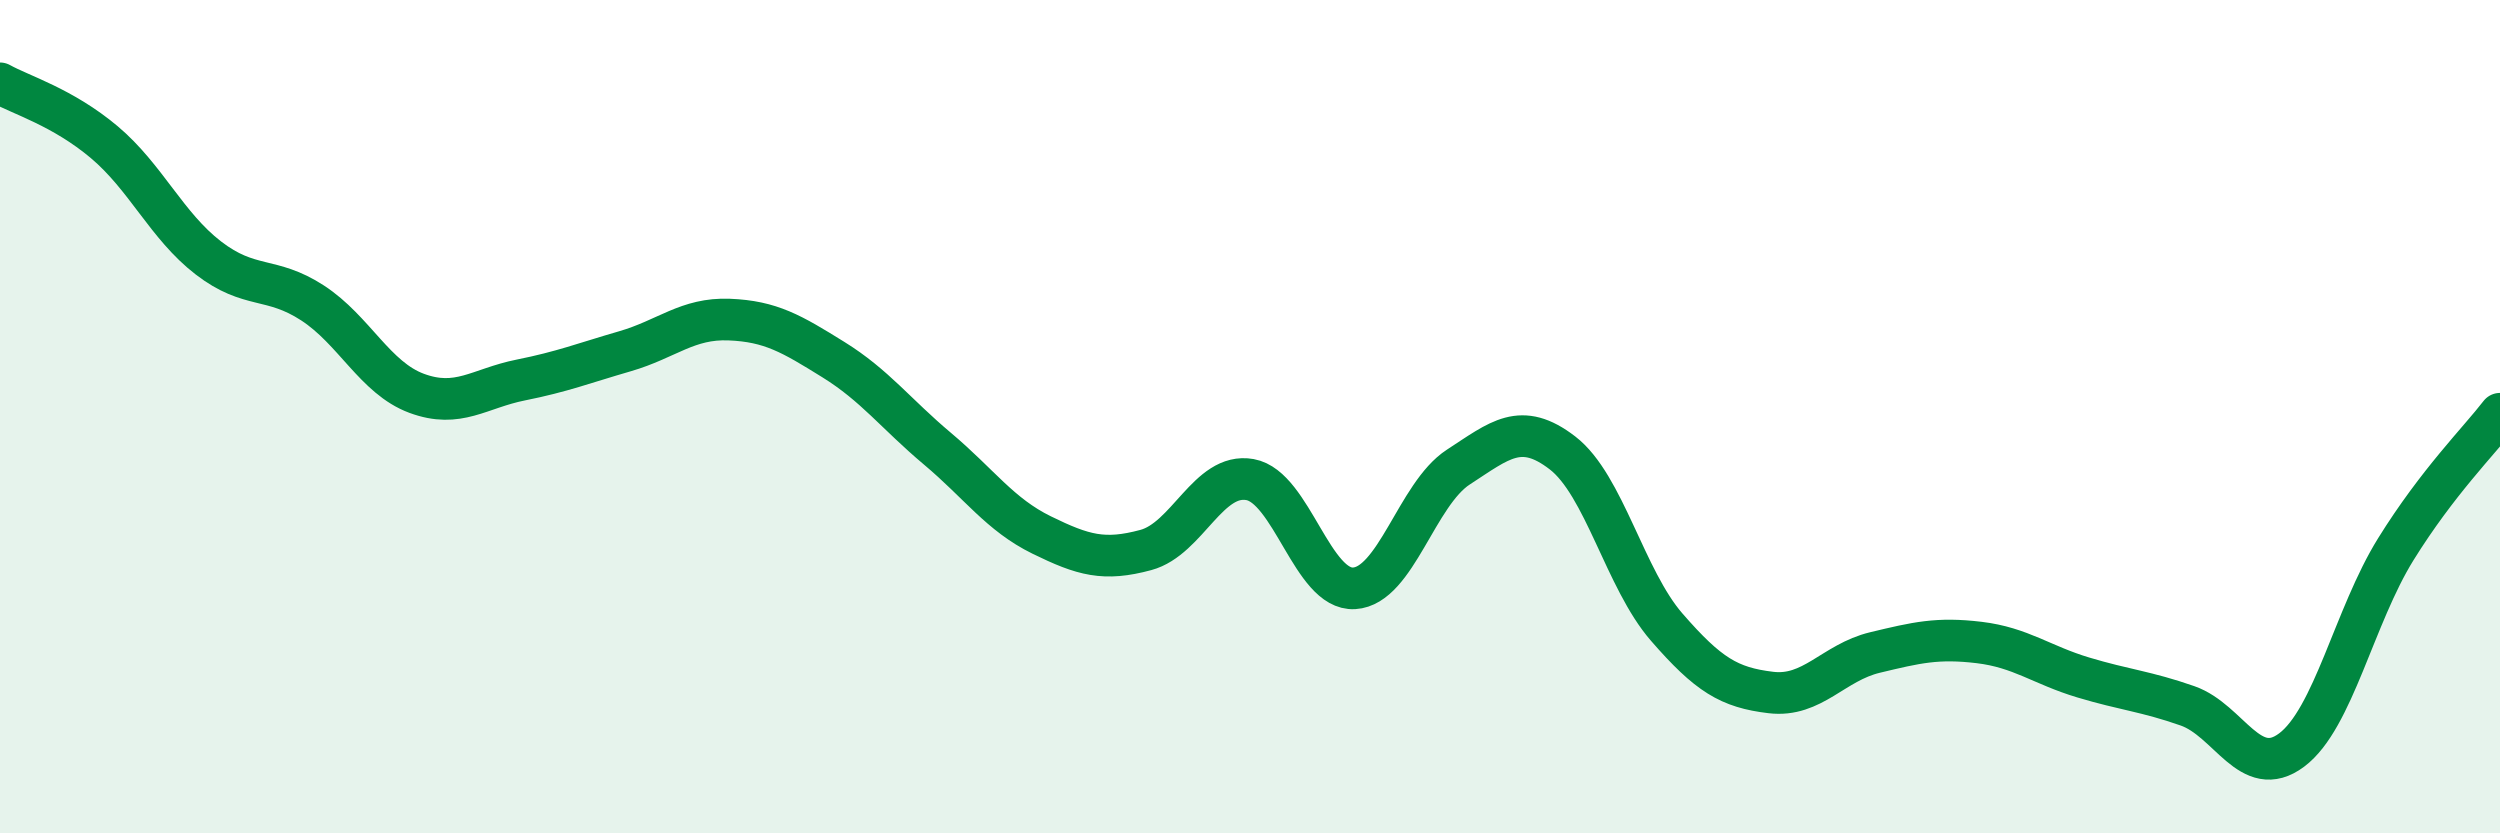
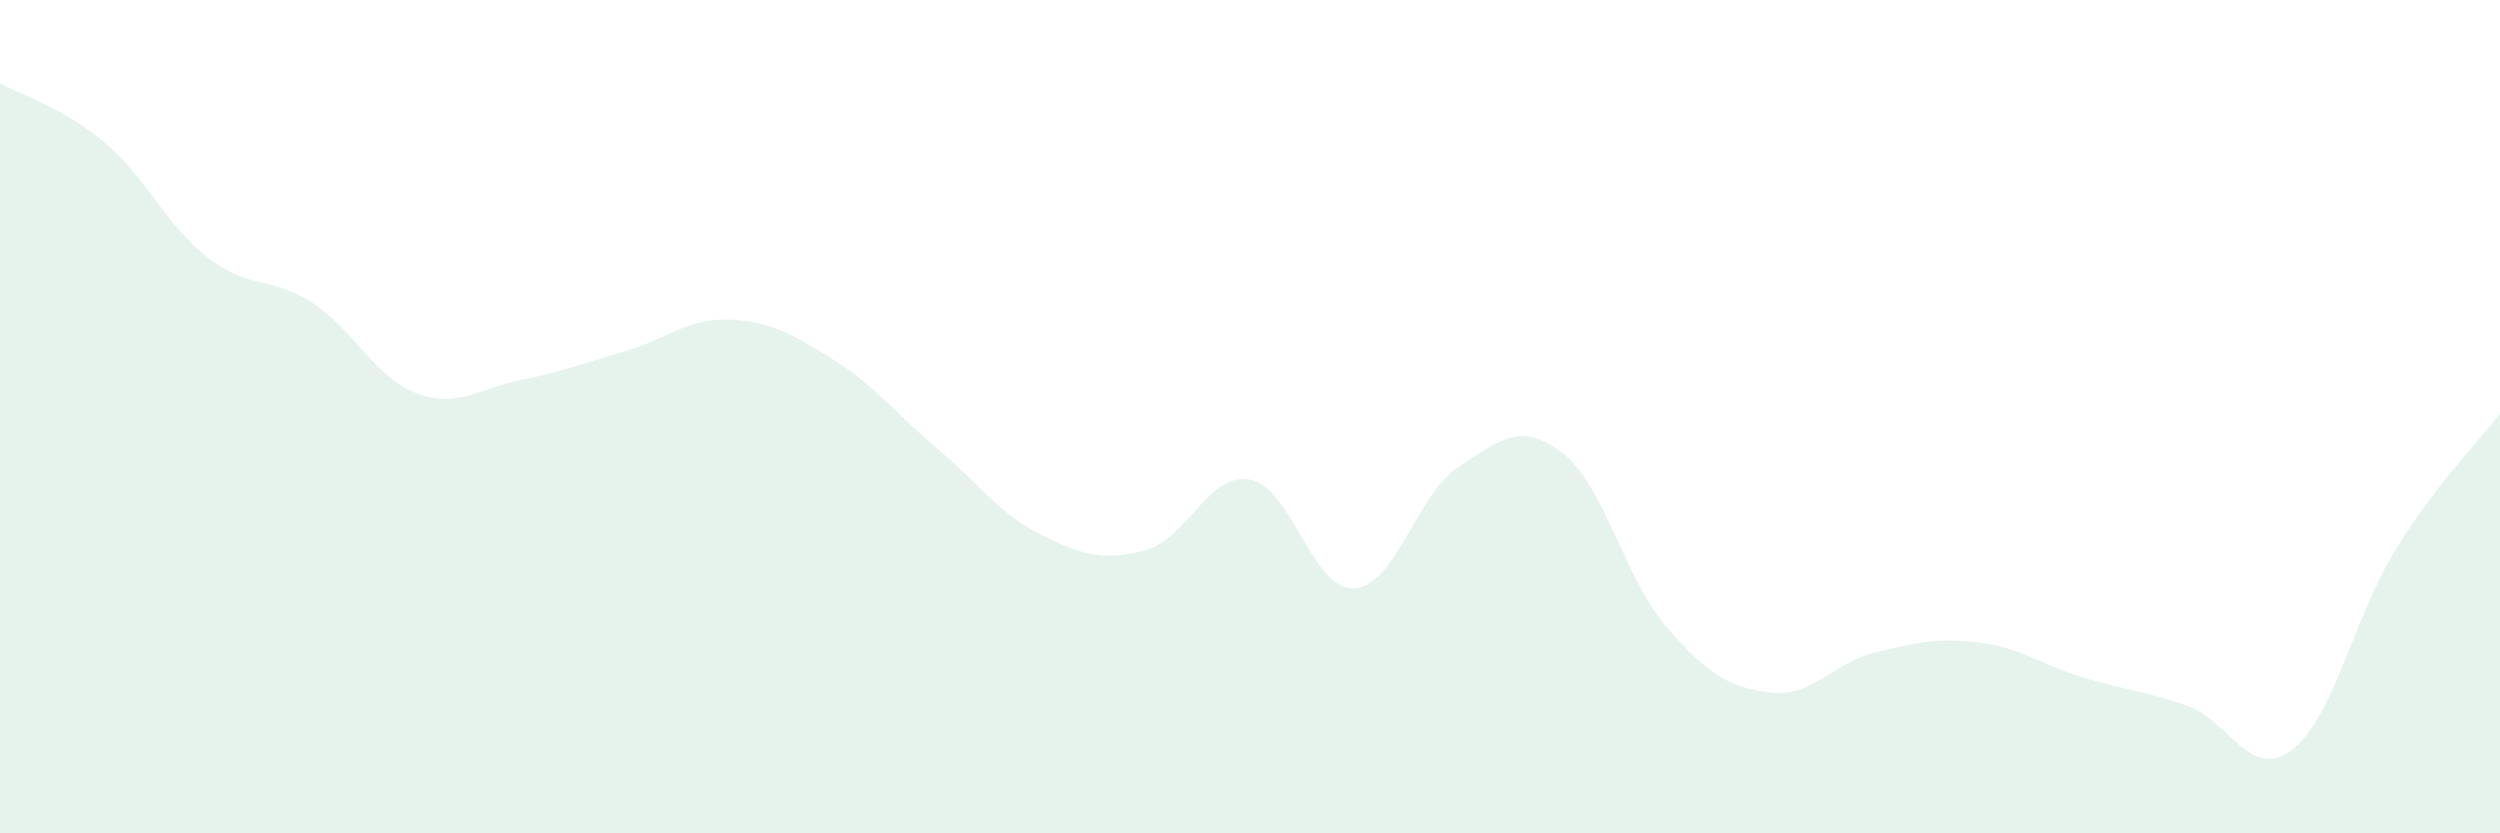
<svg xmlns="http://www.w3.org/2000/svg" width="60" height="20" viewBox="0 0 60 20">
  <path d="M 0,2 C 0.5,2.28 1.5,2.57 2.5,3.41 C 3.5,4.25 4,5.42 5,6.19 C 6,6.96 6.5,6.62 7.5,7.27 C 8.5,7.92 9,9.07 10,9.44 C 11,9.81 11.5,9.32 12.5,9.12 C 13.5,8.92 14,8.72 15,8.43 C 16,8.14 16.5,7.63 17.5,7.67 C 18.5,7.71 19,8.01 20,8.63 C 21,9.25 21.5,9.93 22.5,10.77 C 23.5,11.61 24,12.35 25,12.84 C 26,13.33 26.5,13.47 27.5,13.2 C 28.5,12.93 29,11.33 30,11.51 C 31,11.69 31.5,14.18 32.5,14.12 C 33.5,14.06 34,11.86 35,11.21 C 36,10.56 36.5,10.1 37.5,10.87 C 38.5,11.64 39,13.9 40,15.05 C 41,16.2 41.5,16.5 42.5,16.62 C 43.5,16.74 44,15.9 45,15.66 C 46,15.42 46.5,15.3 47.5,15.42 C 48.5,15.54 49,15.96 50,16.26 C 51,16.56 51.5,16.59 52.5,16.94 C 53.5,17.29 54,18.75 55,18 C 56,17.25 56.5,14.79 57.5,13.18 C 58.5,11.57 59.5,10.58 60,9.93L60 20L0 20Z" fill="#008740" opacity="0.1" stroke-linecap="round" stroke-linejoin="round" />
-   <path d="M 0,2 C 0.5,2.28 1.5,2.57 2.5,3.41 C 3.5,4.25 4,5.42 5,6.19 C 6,6.96 6.5,6.62 7.5,7.27 C 8.5,7.92 9,9.07 10,9.44 C 11,9.81 11.5,9.32 12.5,9.12 C 13.5,8.92 14,8.72 15,8.43 C 16,8.14 16.5,7.63 17.5,7.67 C 18.5,7.71 19,8.01 20,8.63 C 21,9.25 21.5,9.93 22.5,10.77 C 23.5,11.61 24,12.35 25,12.84 C 26,13.33 26.5,13.47 27.5,13.2 C 28.5,12.93 29,11.33 30,11.51 C 31,11.69 31.5,14.18 32.5,14.12 C 33.5,14.06 34,11.86 35,11.21 C 36,10.56 36.5,10.1 37.5,10.87 C 38.5,11.64 39,13.9 40,15.05 C 41,16.2 41.5,16.5 42.5,16.62 C 43.5,16.74 44,15.9 45,15.66 C 46,15.42 46.5,15.3 47.5,15.42 C 48.5,15.54 49,15.96 50,16.26 C 51,16.56 51.5,16.59 52.5,16.94 C 53.5,17.29 54,18.75 55,18 C 56,17.25 56.5,14.79 57.5,13.18 C 58.5,11.57 59.5,10.58 60,9.93" stroke="#008740" stroke-width="1" fill="none" stroke-linecap="round" stroke-linejoin="round" />
</svg>